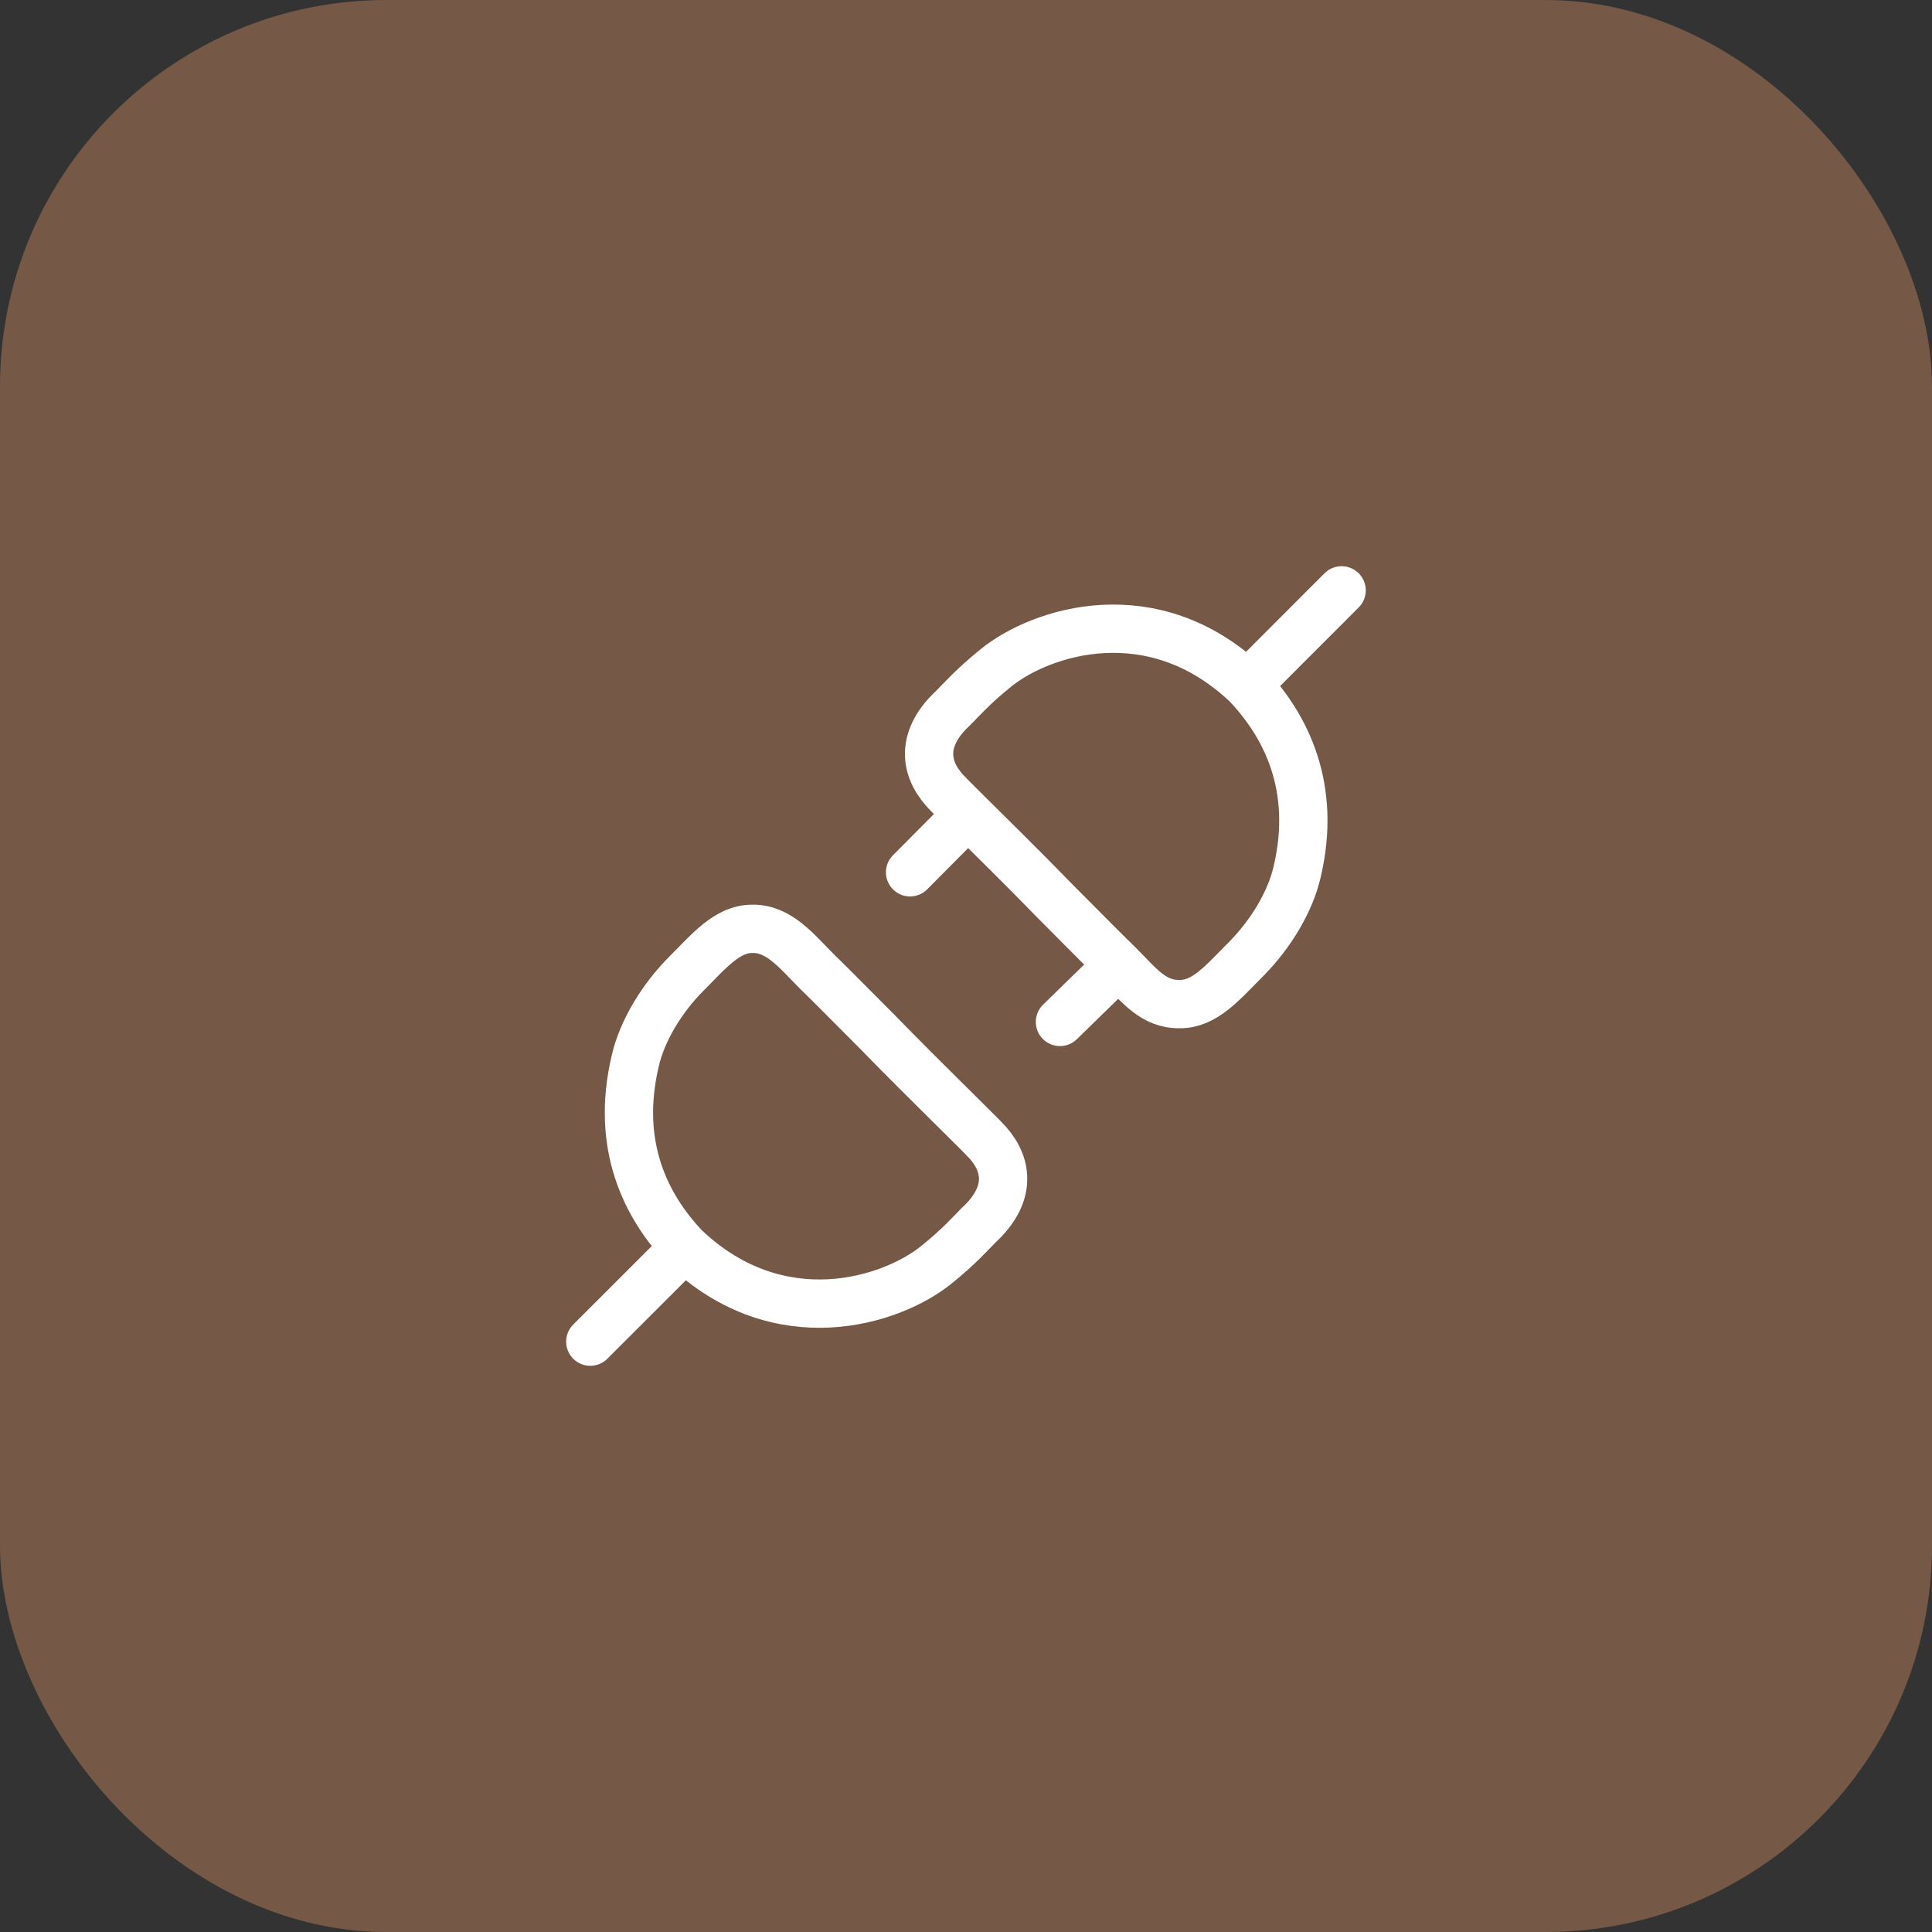
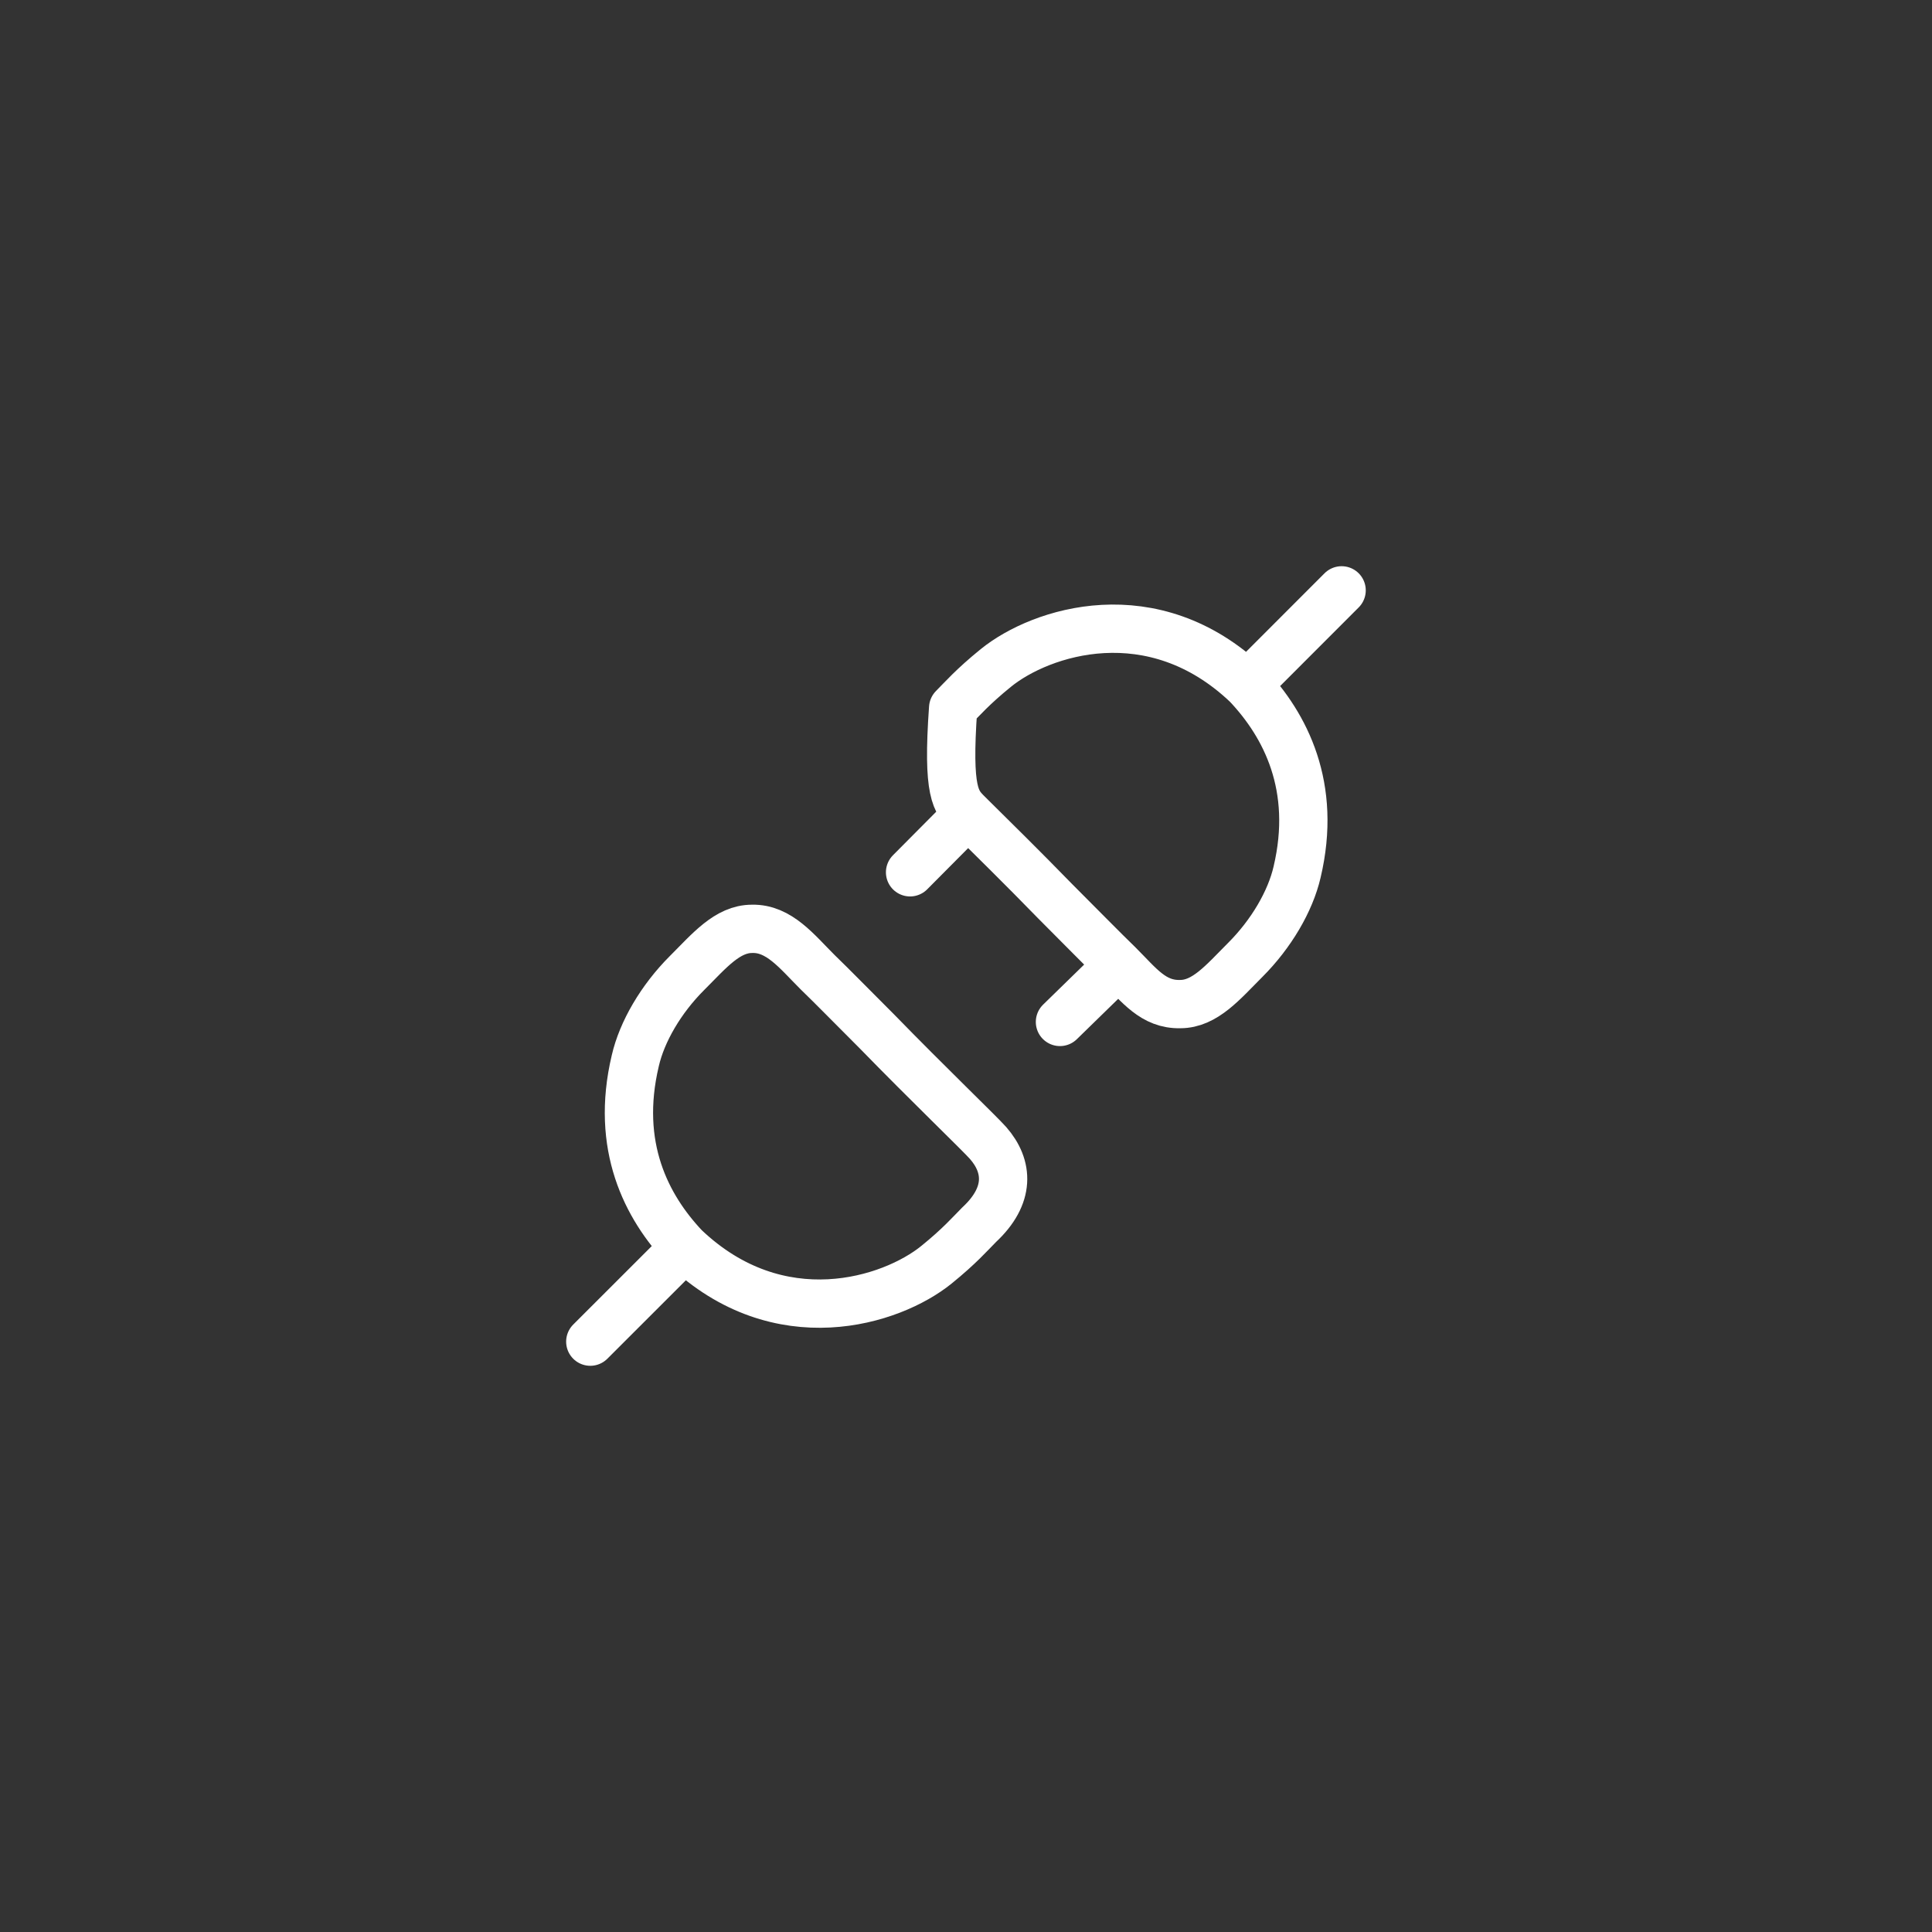
<svg xmlns="http://www.w3.org/2000/svg" width="60" height="60" viewBox="0 0 60 60" fill="none">
  <rect x="0" y="0" width="60" height="60" fill="#333333" stroke="none" />
-   <rect width="60" height="60" rx="12" fill="#765847" />
-   <path d="M21.264 38.736C24.195 41.526 27.684 40.41 29.081 39.279C29.802 38.695 30.127 38.317 30.406 38.037C31.382 37.13 31.32 36.222 30.686 35.497C30.43 35.206 28.8 33.641 27.237 32.035C26.427 31.226 25.87 30.654 25.392 30.192C24.753 29.555 24.195 28.825 23.357 28.846C22.589 28.846 22.032 29.522 21.333 30.221C20.53 31.024 19.937 32.035 19.729 32.943C19.1 35.595 20.077 37.479 21.264 38.736ZM21.264 38.736L18.332 41.666M38.733 21.268C35.802 18.475 32.324 19.611 30.928 20.743C30.205 21.329 29.881 21.707 29.601 21.987C28.624 22.895 28.686 23.802 29.322 24.528C29.413 24.633 29.684 24.901 30.063 25.279M38.733 21.268C39.92 22.525 40.91 24.43 40.282 27.084C40.072 27.992 39.479 29.003 38.676 29.807C37.979 30.505 37.42 31.183 36.652 31.183C35.815 31.203 35.38 30.597 34.74 29.96M38.733 21.268L41.665 18.334M30.063 25.279C30.741 25.95 31.77 26.962 32.771 27.991C33.58 28.8 34.262 29.498 34.74 29.959L32.918 31.737M30.063 25.279L28.263 27.09" stroke="white" stroke-width="1.5" stroke-linecap="round" stroke-linejoin="round" />
+   <path d="M21.264 38.736C24.195 41.526 27.684 40.41 29.081 39.279C29.802 38.695 30.127 38.317 30.406 38.037C31.382 37.13 31.32 36.222 30.686 35.497C30.43 35.206 28.8 33.641 27.237 32.035C26.427 31.226 25.87 30.654 25.392 30.192C24.753 29.555 24.195 28.825 23.357 28.846C22.589 28.846 22.032 29.522 21.333 30.221C20.53 31.024 19.937 32.035 19.729 32.943C19.1 35.595 20.077 37.479 21.264 38.736ZM21.264 38.736L18.332 41.666M38.733 21.268C35.802 18.475 32.324 19.611 30.928 20.743C30.205 21.329 29.881 21.707 29.601 21.987C29.413 24.633 29.684 24.901 30.063 25.279M38.733 21.268C39.92 22.525 40.91 24.43 40.282 27.084C40.072 27.992 39.479 29.003 38.676 29.807C37.979 30.505 37.42 31.183 36.652 31.183C35.815 31.203 35.38 30.597 34.74 29.96M38.733 21.268L41.665 18.334M30.063 25.279C30.741 25.95 31.77 26.962 32.771 27.991C33.58 28.8 34.262 29.498 34.74 29.959L32.918 31.737M30.063 25.279L28.263 27.09" stroke="white" stroke-width="1.5" stroke-linecap="round" stroke-linejoin="round" />
</svg>